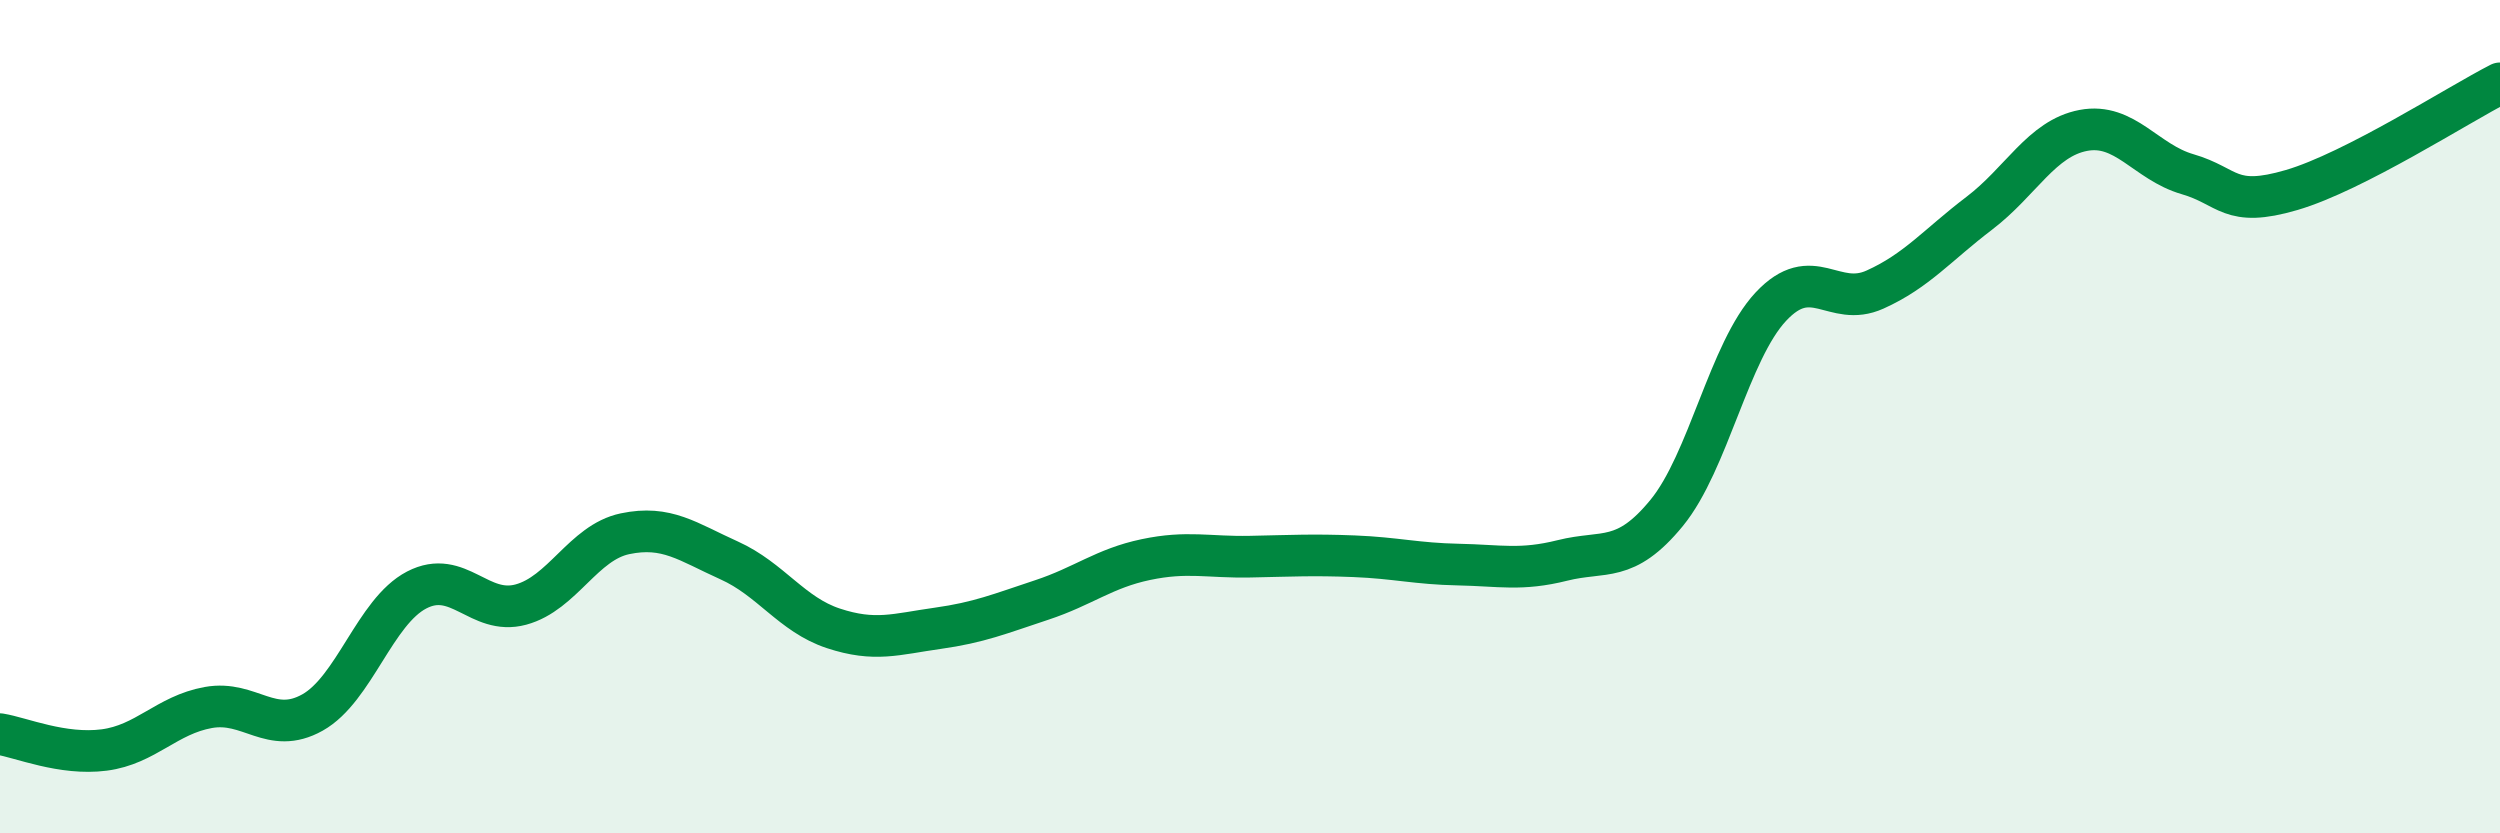
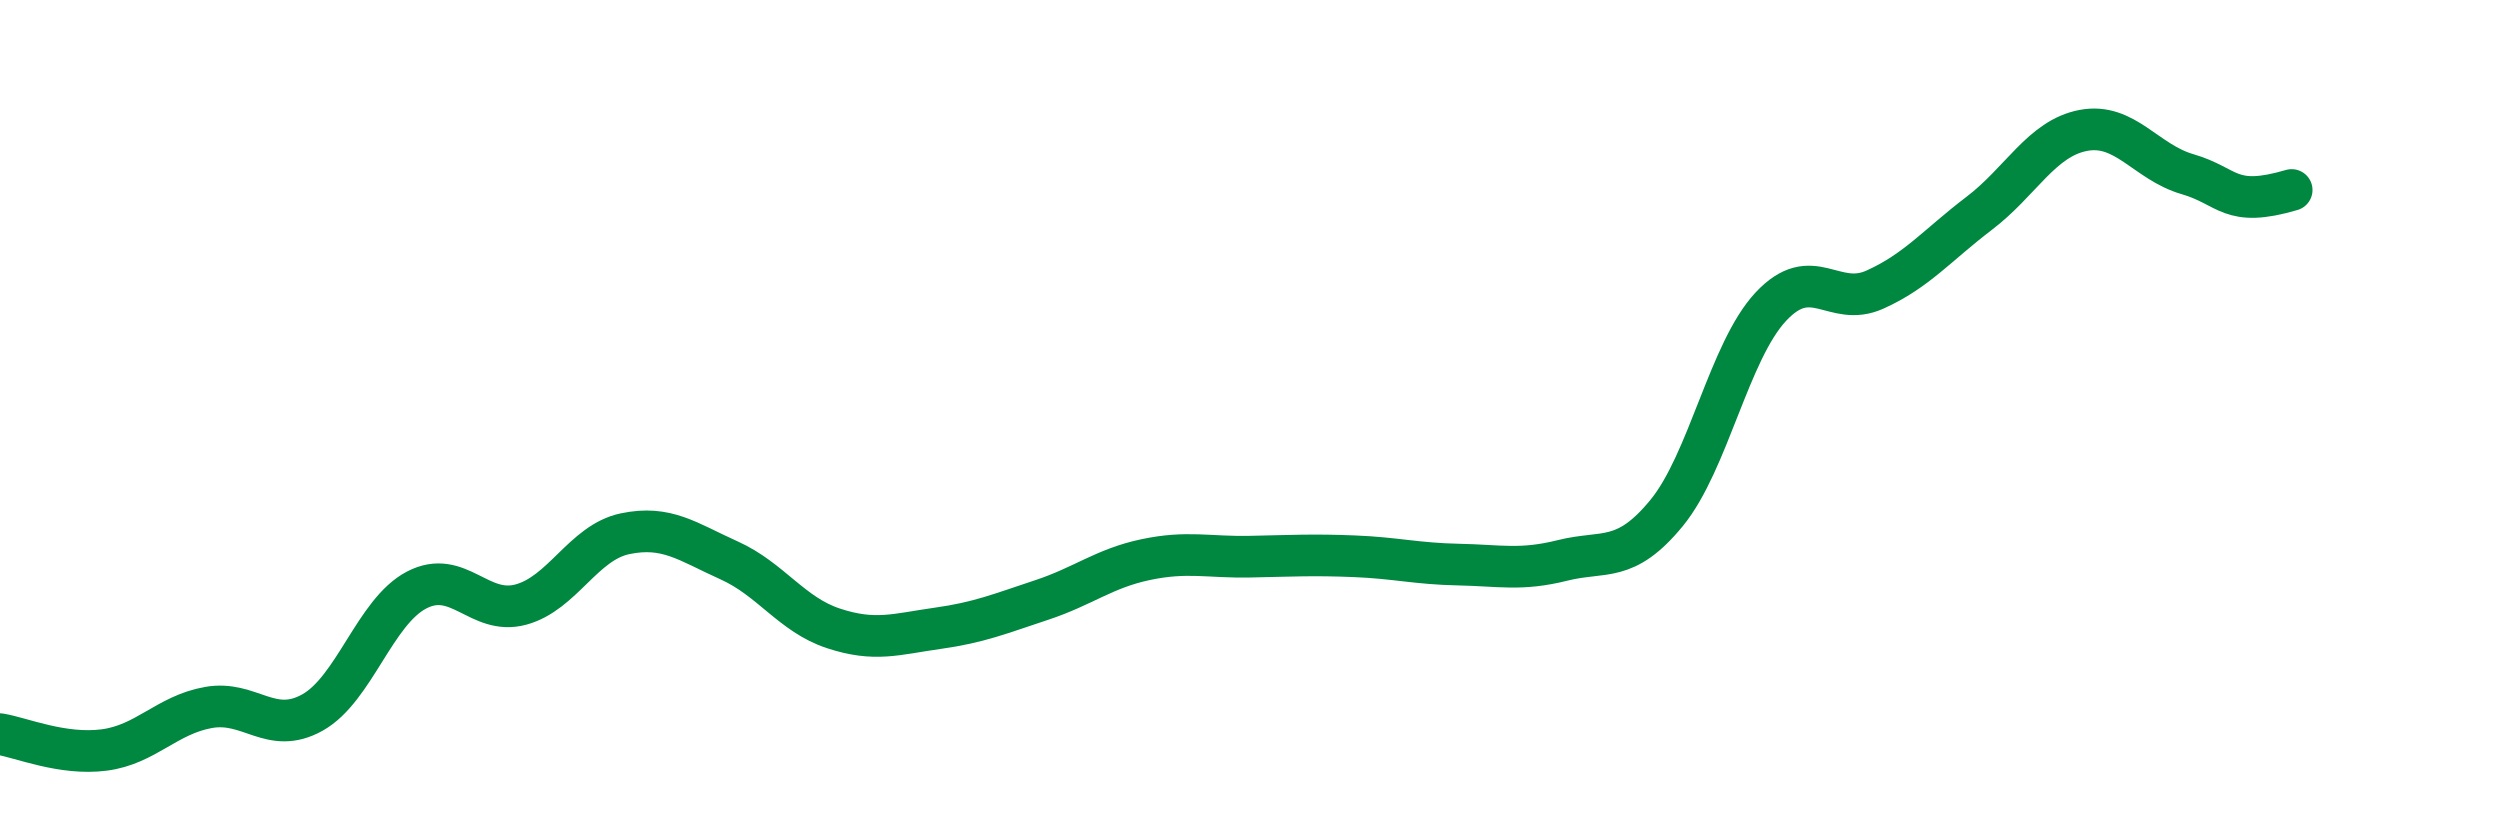
<svg xmlns="http://www.w3.org/2000/svg" width="60" height="20" viewBox="0 0 60 20">
-   <path d="M 0,17.62 C 0.5,17.7 1.5,18.13 2.5,18 C 3.5,17.87 4,17.16 5,16.98 C 6,16.8 6.5,17.66 7.5,17.1 C 8.5,16.54 9,14.68 10,14.16 C 11,13.64 11.5,14.78 12.5,14.51 C 13.5,14.24 14,13.02 15,12.81 C 16,12.6 16.5,13 17.5,13.45 C 18.5,13.9 19,14.75 20,15.08 C 21,15.41 21.5,15.22 22.5,15.08 C 23.5,14.94 24,14.73 25,14.4 C 26,14.07 26.5,13.64 27.5,13.43 C 28.5,13.22 29,13.38 30,13.36 C 31,13.34 31.5,13.31 32.5,13.35 C 33.5,13.39 34,13.53 35,13.55 C 36,13.57 36.5,13.7 37.5,13.45 C 38.5,13.2 39,13.53 40,12.31 C 41,11.09 41.5,8.43 42.5,7.36 C 43.5,6.29 44,7.4 45,6.95 C 46,6.5 46.5,5.88 47.5,5.12 C 48.5,4.36 49,3.32 50,3.13 C 51,2.94 51.5,3.89 52.5,4.18 C 53.5,4.47 53.5,5 55,4.56 C 56.5,4.12 59,2.51 60,2L60 20L0 20Z" fill="#008740" opacity="0.1" stroke-linecap="round" stroke-linejoin="round" />
-   <path d="M 0,17.62 C 0.5,17.7 1.5,18.13 2.5,18 C 3.5,17.87 4,17.16 5,16.98 C 6,16.8 6.5,17.66 7.5,17.1 C 8.5,16.54 9,14.68 10,14.16 C 11,13.64 11.5,14.78 12.5,14.51 C 13.5,14.24 14,13.02 15,12.81 C 16,12.6 16.5,13 17.5,13.45 C 18.5,13.9 19,14.75 20,15.08 C 21,15.41 21.5,15.22 22.5,15.08 C 23.5,14.94 24,14.73 25,14.4 C 26,14.07 26.5,13.64 27.5,13.43 C 28.5,13.22 29,13.38 30,13.36 C 31,13.34 31.5,13.31 32.5,13.35 C 33.5,13.39 34,13.53 35,13.55 C 36,13.57 36.5,13.7 37.5,13.45 C 38.5,13.2 39,13.53 40,12.31 C 41,11.09 41.5,8.43 42.5,7.36 C 43.5,6.29 44,7.4 45,6.95 C 46,6.5 46.5,5.88 47.5,5.12 C 48.5,4.36 49,3.32 50,3.13 C 51,2.94 51.5,3.89 52.5,4.18 C 53.5,4.47 53.5,5 55,4.56 C 56.5,4.12 59,2.51 60,2" stroke="#008740" stroke-width="1" fill="none" stroke-linecap="round" stroke-linejoin="round" />
+   <path d="M 0,17.62 C 0.5,17.7 1.5,18.13 2.5,18 C 3.5,17.87 4,17.16 5,16.98 C 6,16.8 6.5,17.66 7.5,17.1 C 8.5,16.54 9,14.68 10,14.16 C 11,13.64 11.5,14.78 12.5,14.51 C 13.5,14.24 14,13.02 15,12.81 C 16,12.6 16.5,13 17.5,13.45 C 18.5,13.9 19,14.75 20,15.08 C 21,15.41 21.5,15.22 22.5,15.08 C 23.5,14.94 24,14.73 25,14.4 C 26,14.07 26.5,13.64 27.5,13.43 C 28.5,13.22 29,13.38 30,13.36 C 31,13.34 31.5,13.31 32.5,13.35 C 33.5,13.39 34,13.53 35,13.55 C 36,13.57 36.5,13.7 37.5,13.45 C 38.5,13.2 39,13.53 40,12.31 C 41,11.09 41.5,8.43 42.5,7.36 C 43.5,6.29 44,7.4 45,6.95 C 46,6.5 46.5,5.88 47.5,5.12 C 48.5,4.36 49,3.32 50,3.13 C 51,2.94 51.5,3.89 52.5,4.18 C 53.5,4.47 53.5,5 55,4.56 " stroke="#008740" stroke-width="1" fill="none" stroke-linecap="round" stroke-linejoin="round" />
</svg>